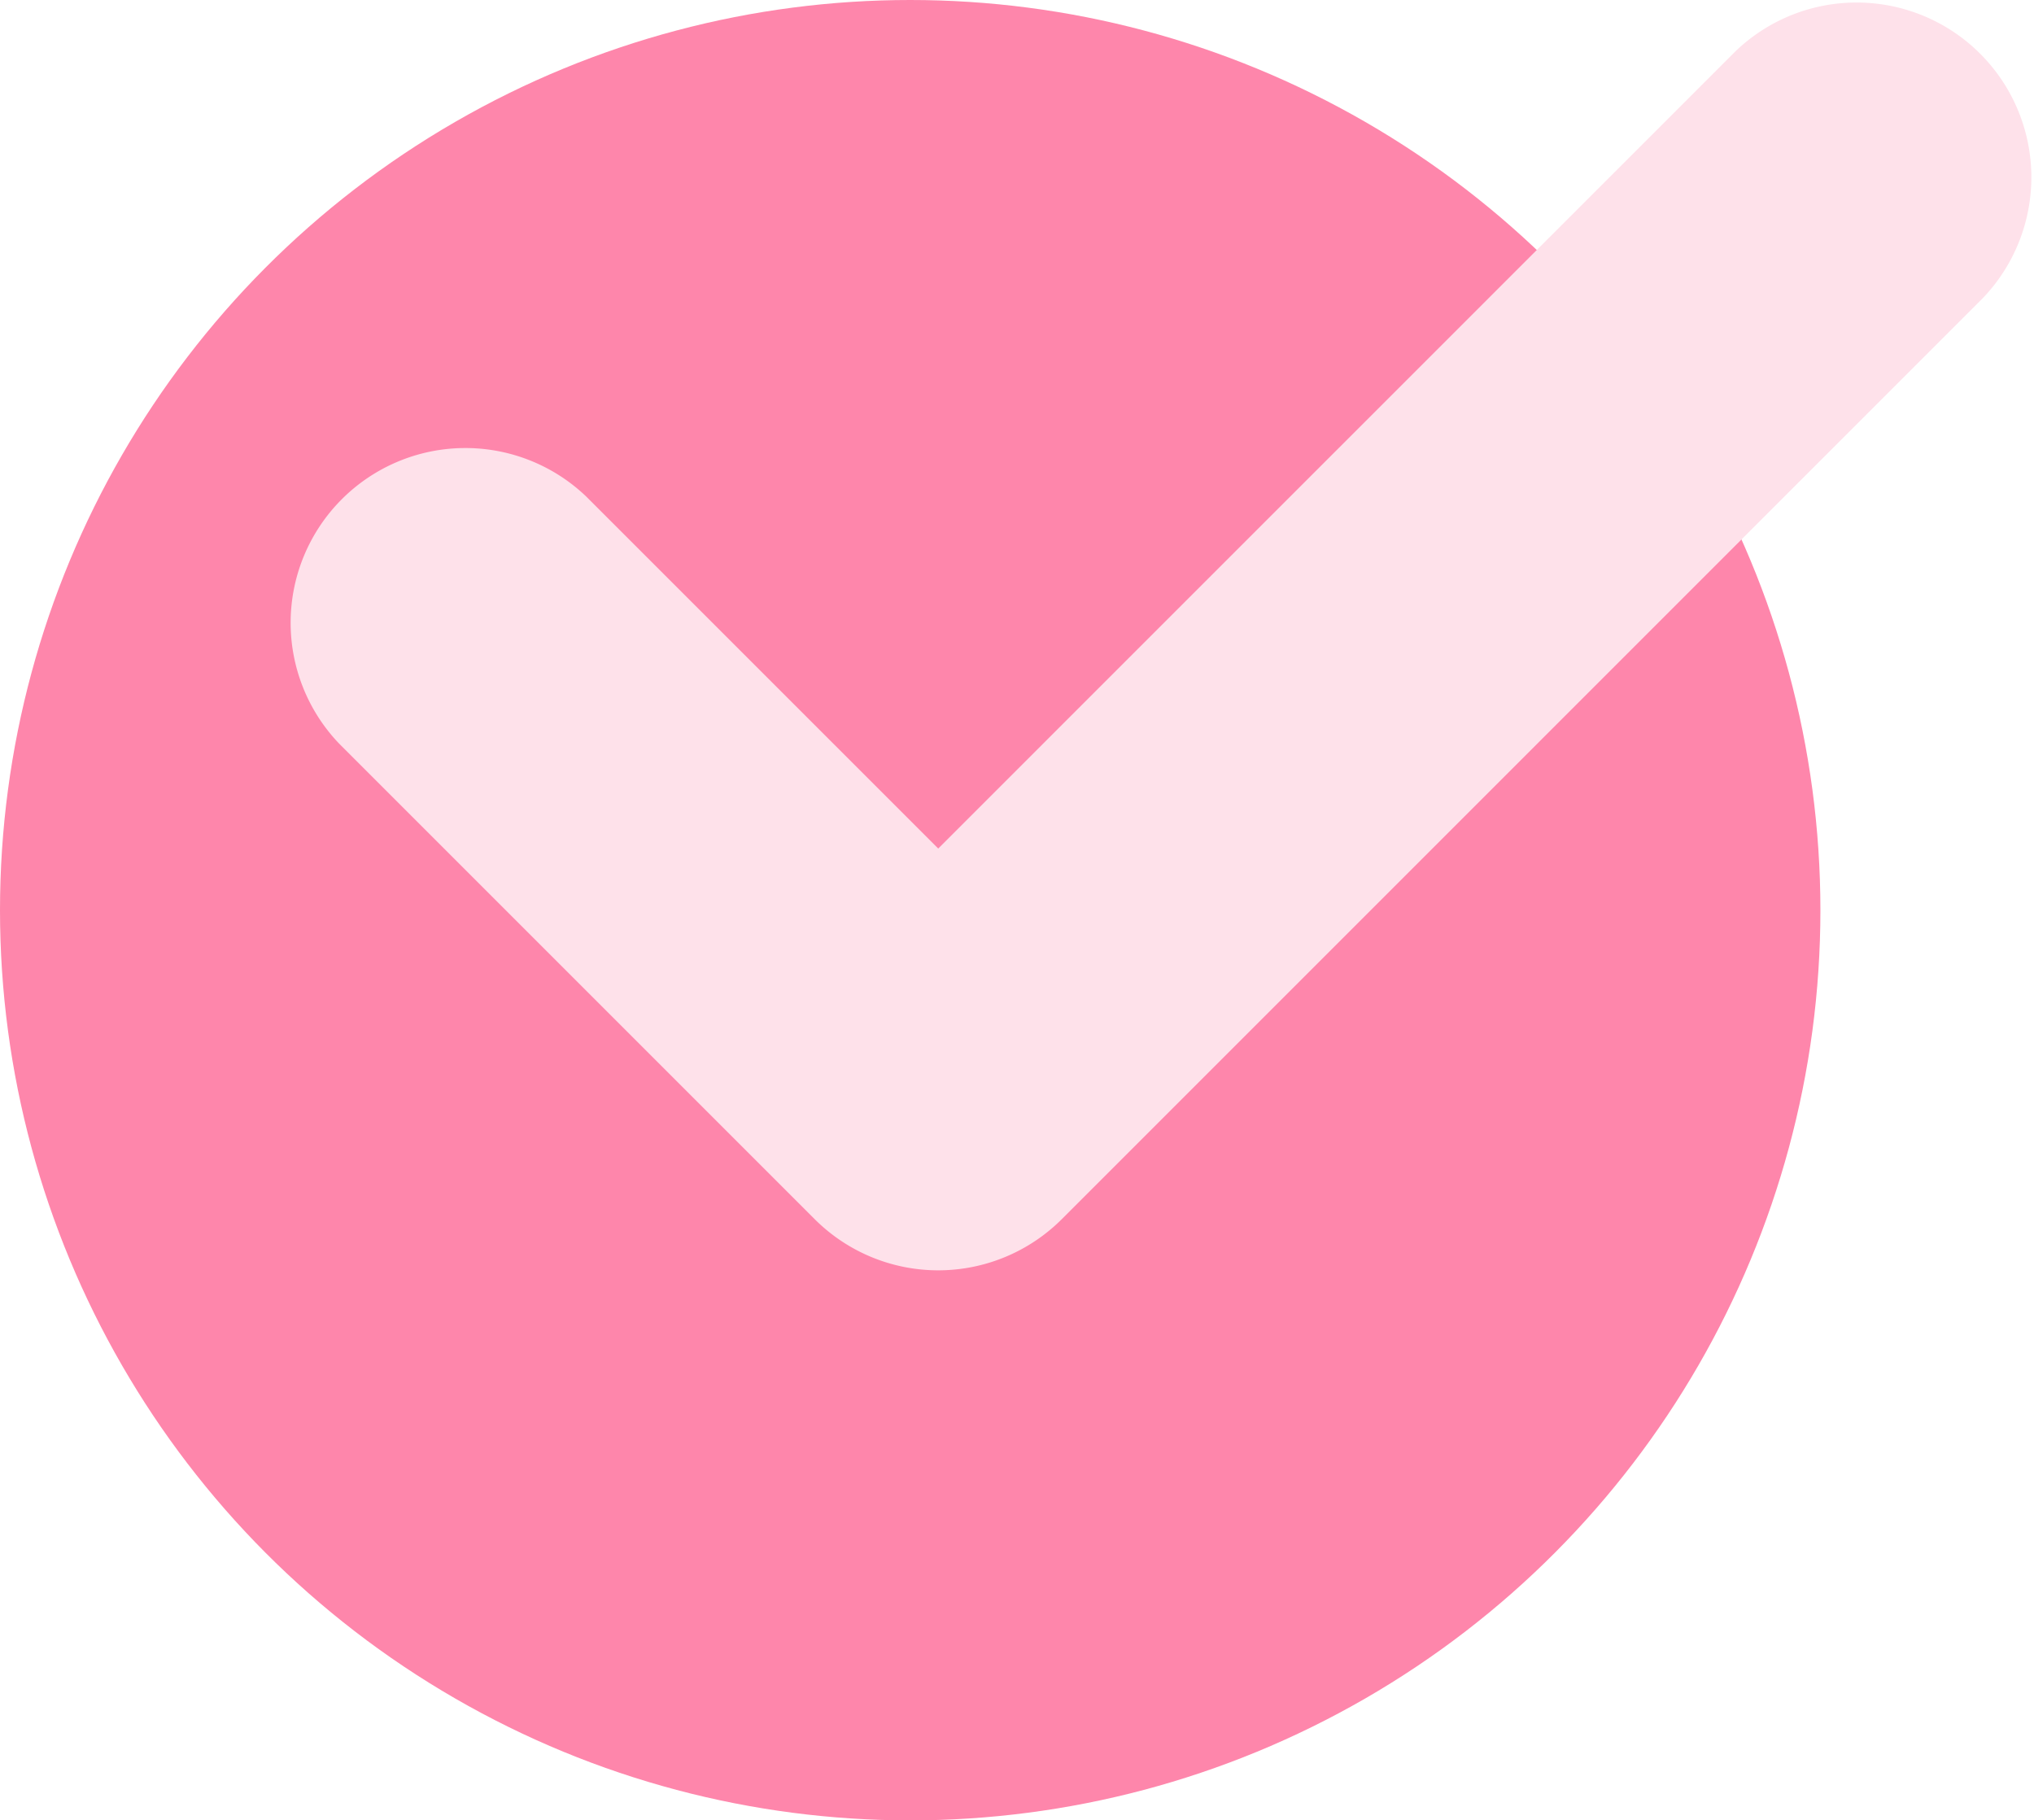
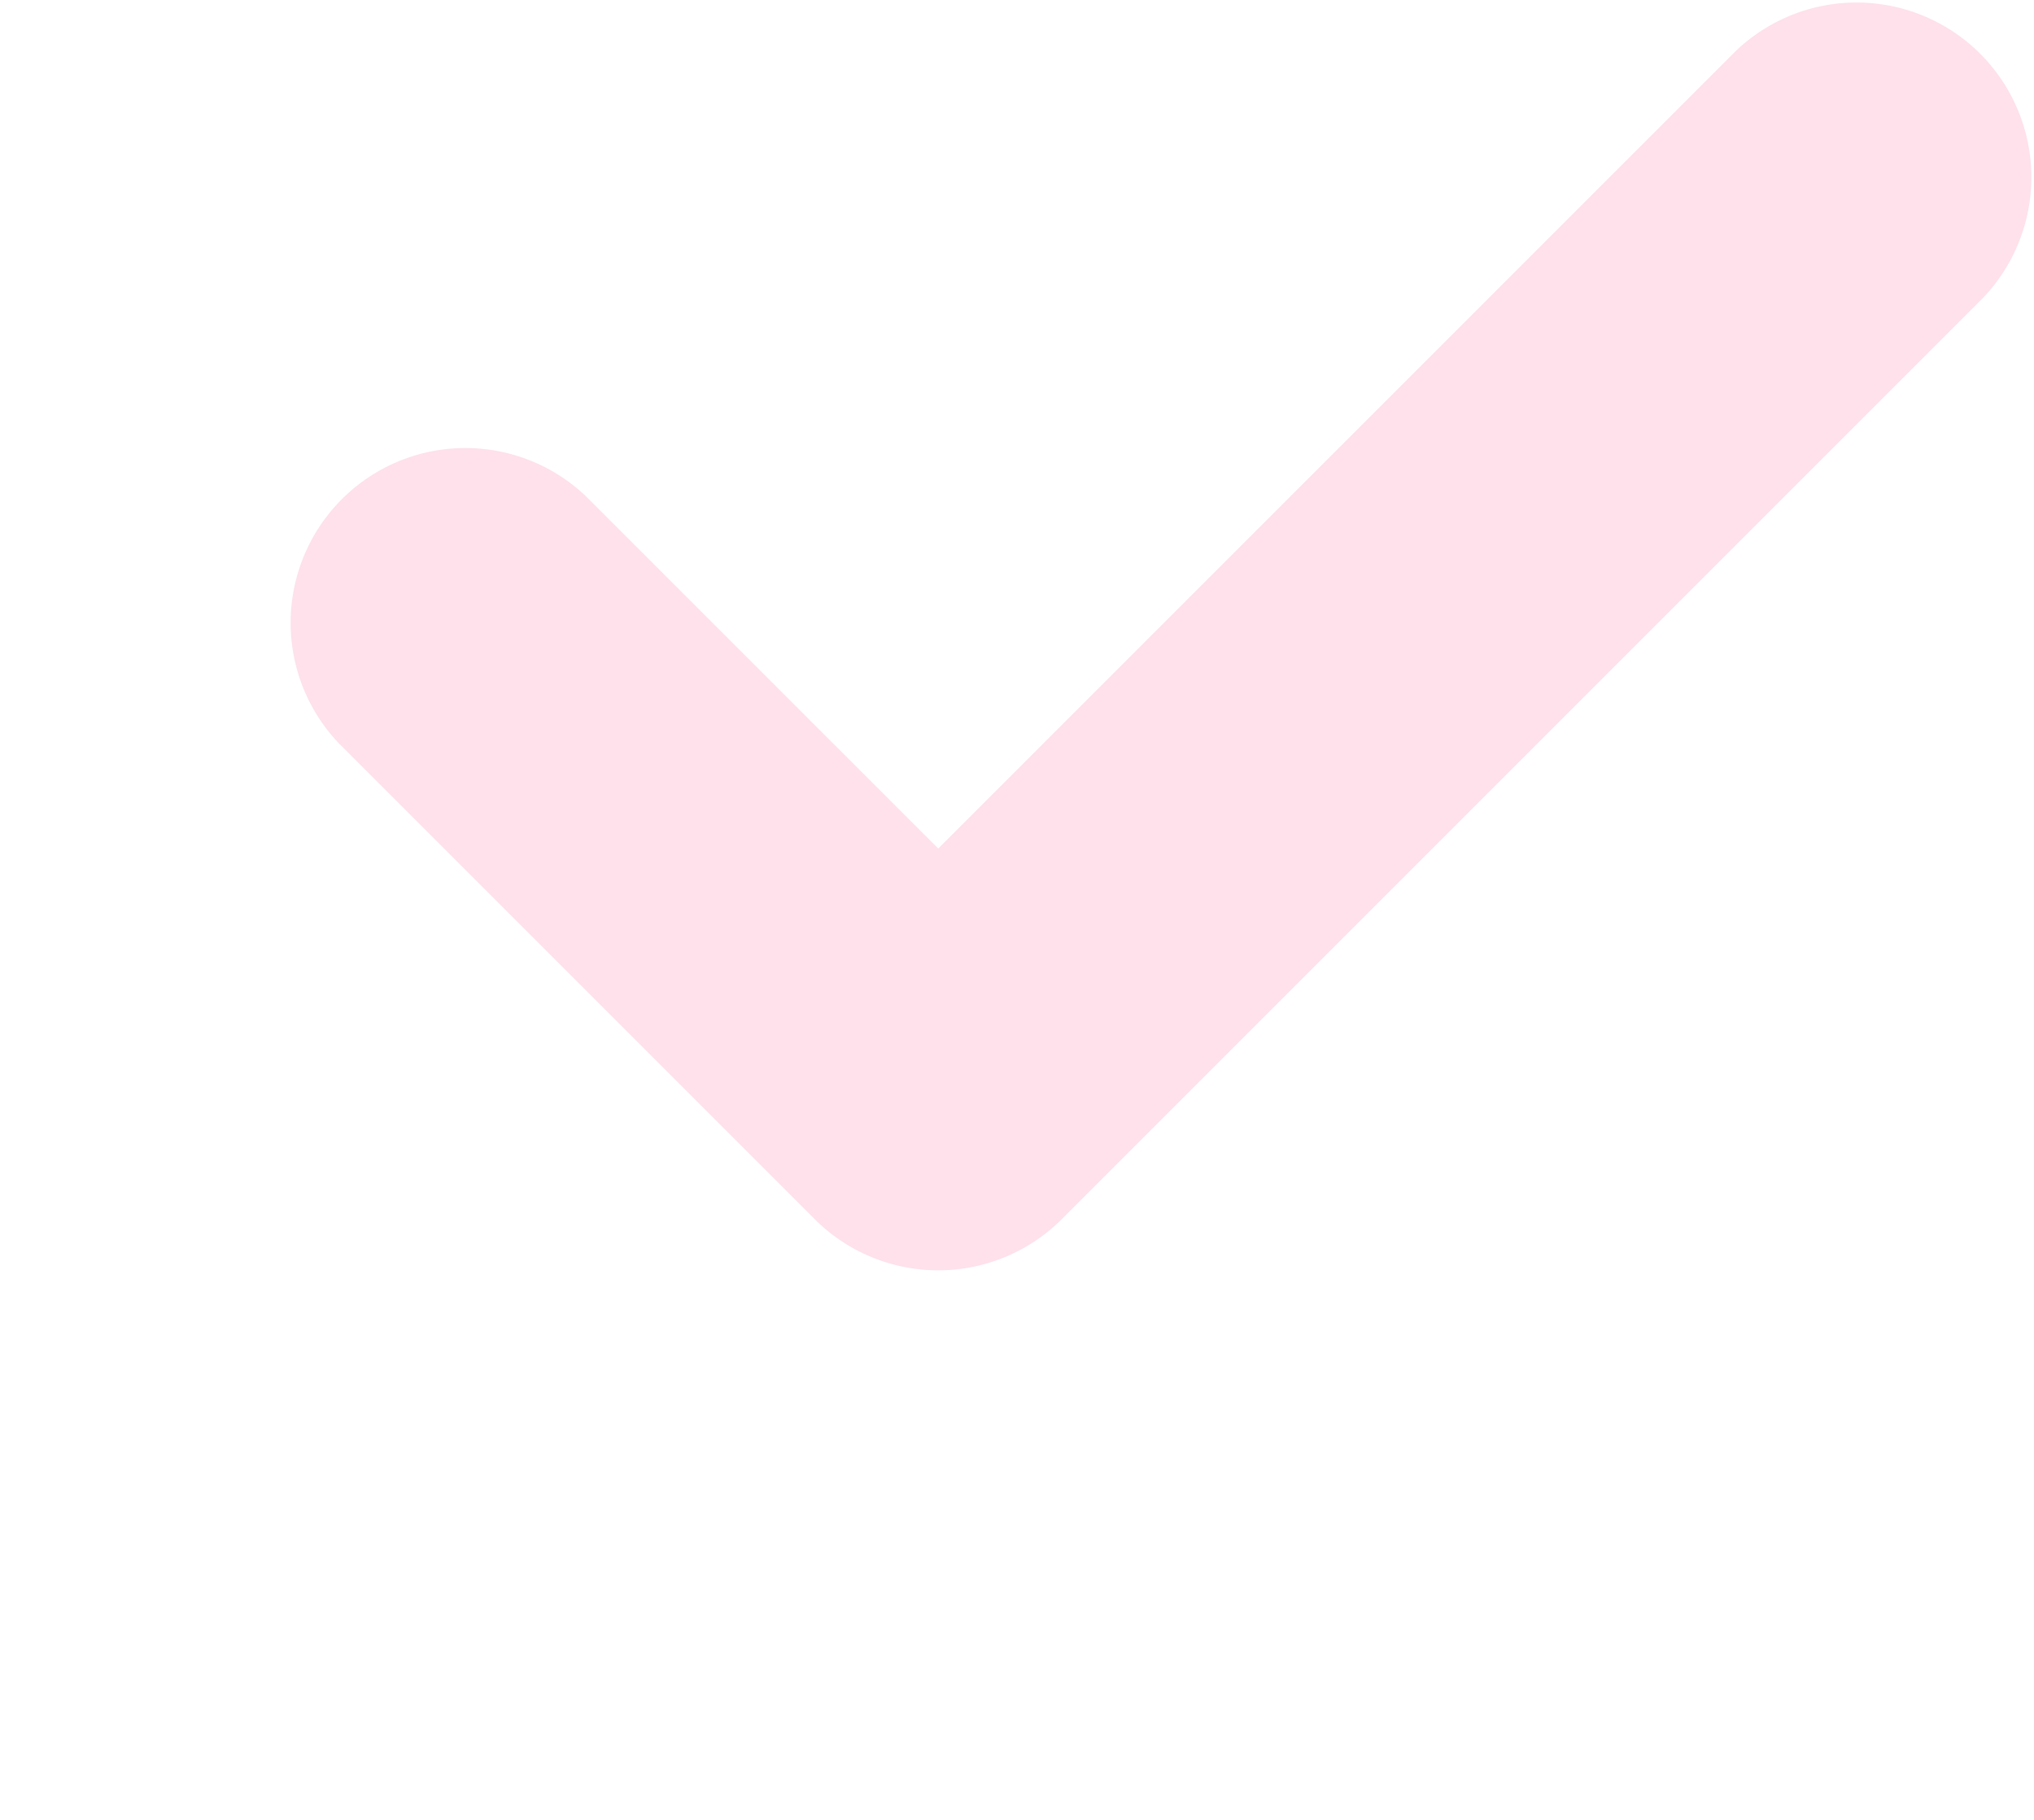
<svg xmlns="http://www.w3.org/2000/svg" width="16.76" height="15" viewBox="0 0 16.76 15">
  <g id="icono-check-mamá" transform="translate(-87 -666)">
-     <circle id="Elipse_840" data-name="Elipse 840" cx="7.5" cy="7.5" r="7.5" transform="translate(87 666)" fill="#fe86ab" />
    <g id="cheque_1_" data-name="cheque (1)" transform="translate(89.374 666)">
      <path id="Trazado_29052" data-name="Trazado 29052" d="M13.964,57.645,6.375,65.234a1.44,1.44,0,0,1-2.036,0L.421,61.316A1.44,1.44,0,0,1,2.457,59.28l2.9,2.9,6.571-6.571a1.44,1.44,0,0,1,2.036,2.036Z" transform="translate(0 -55.188)" fill="#fee1ea" />
    </g>
  </g>
</svg>